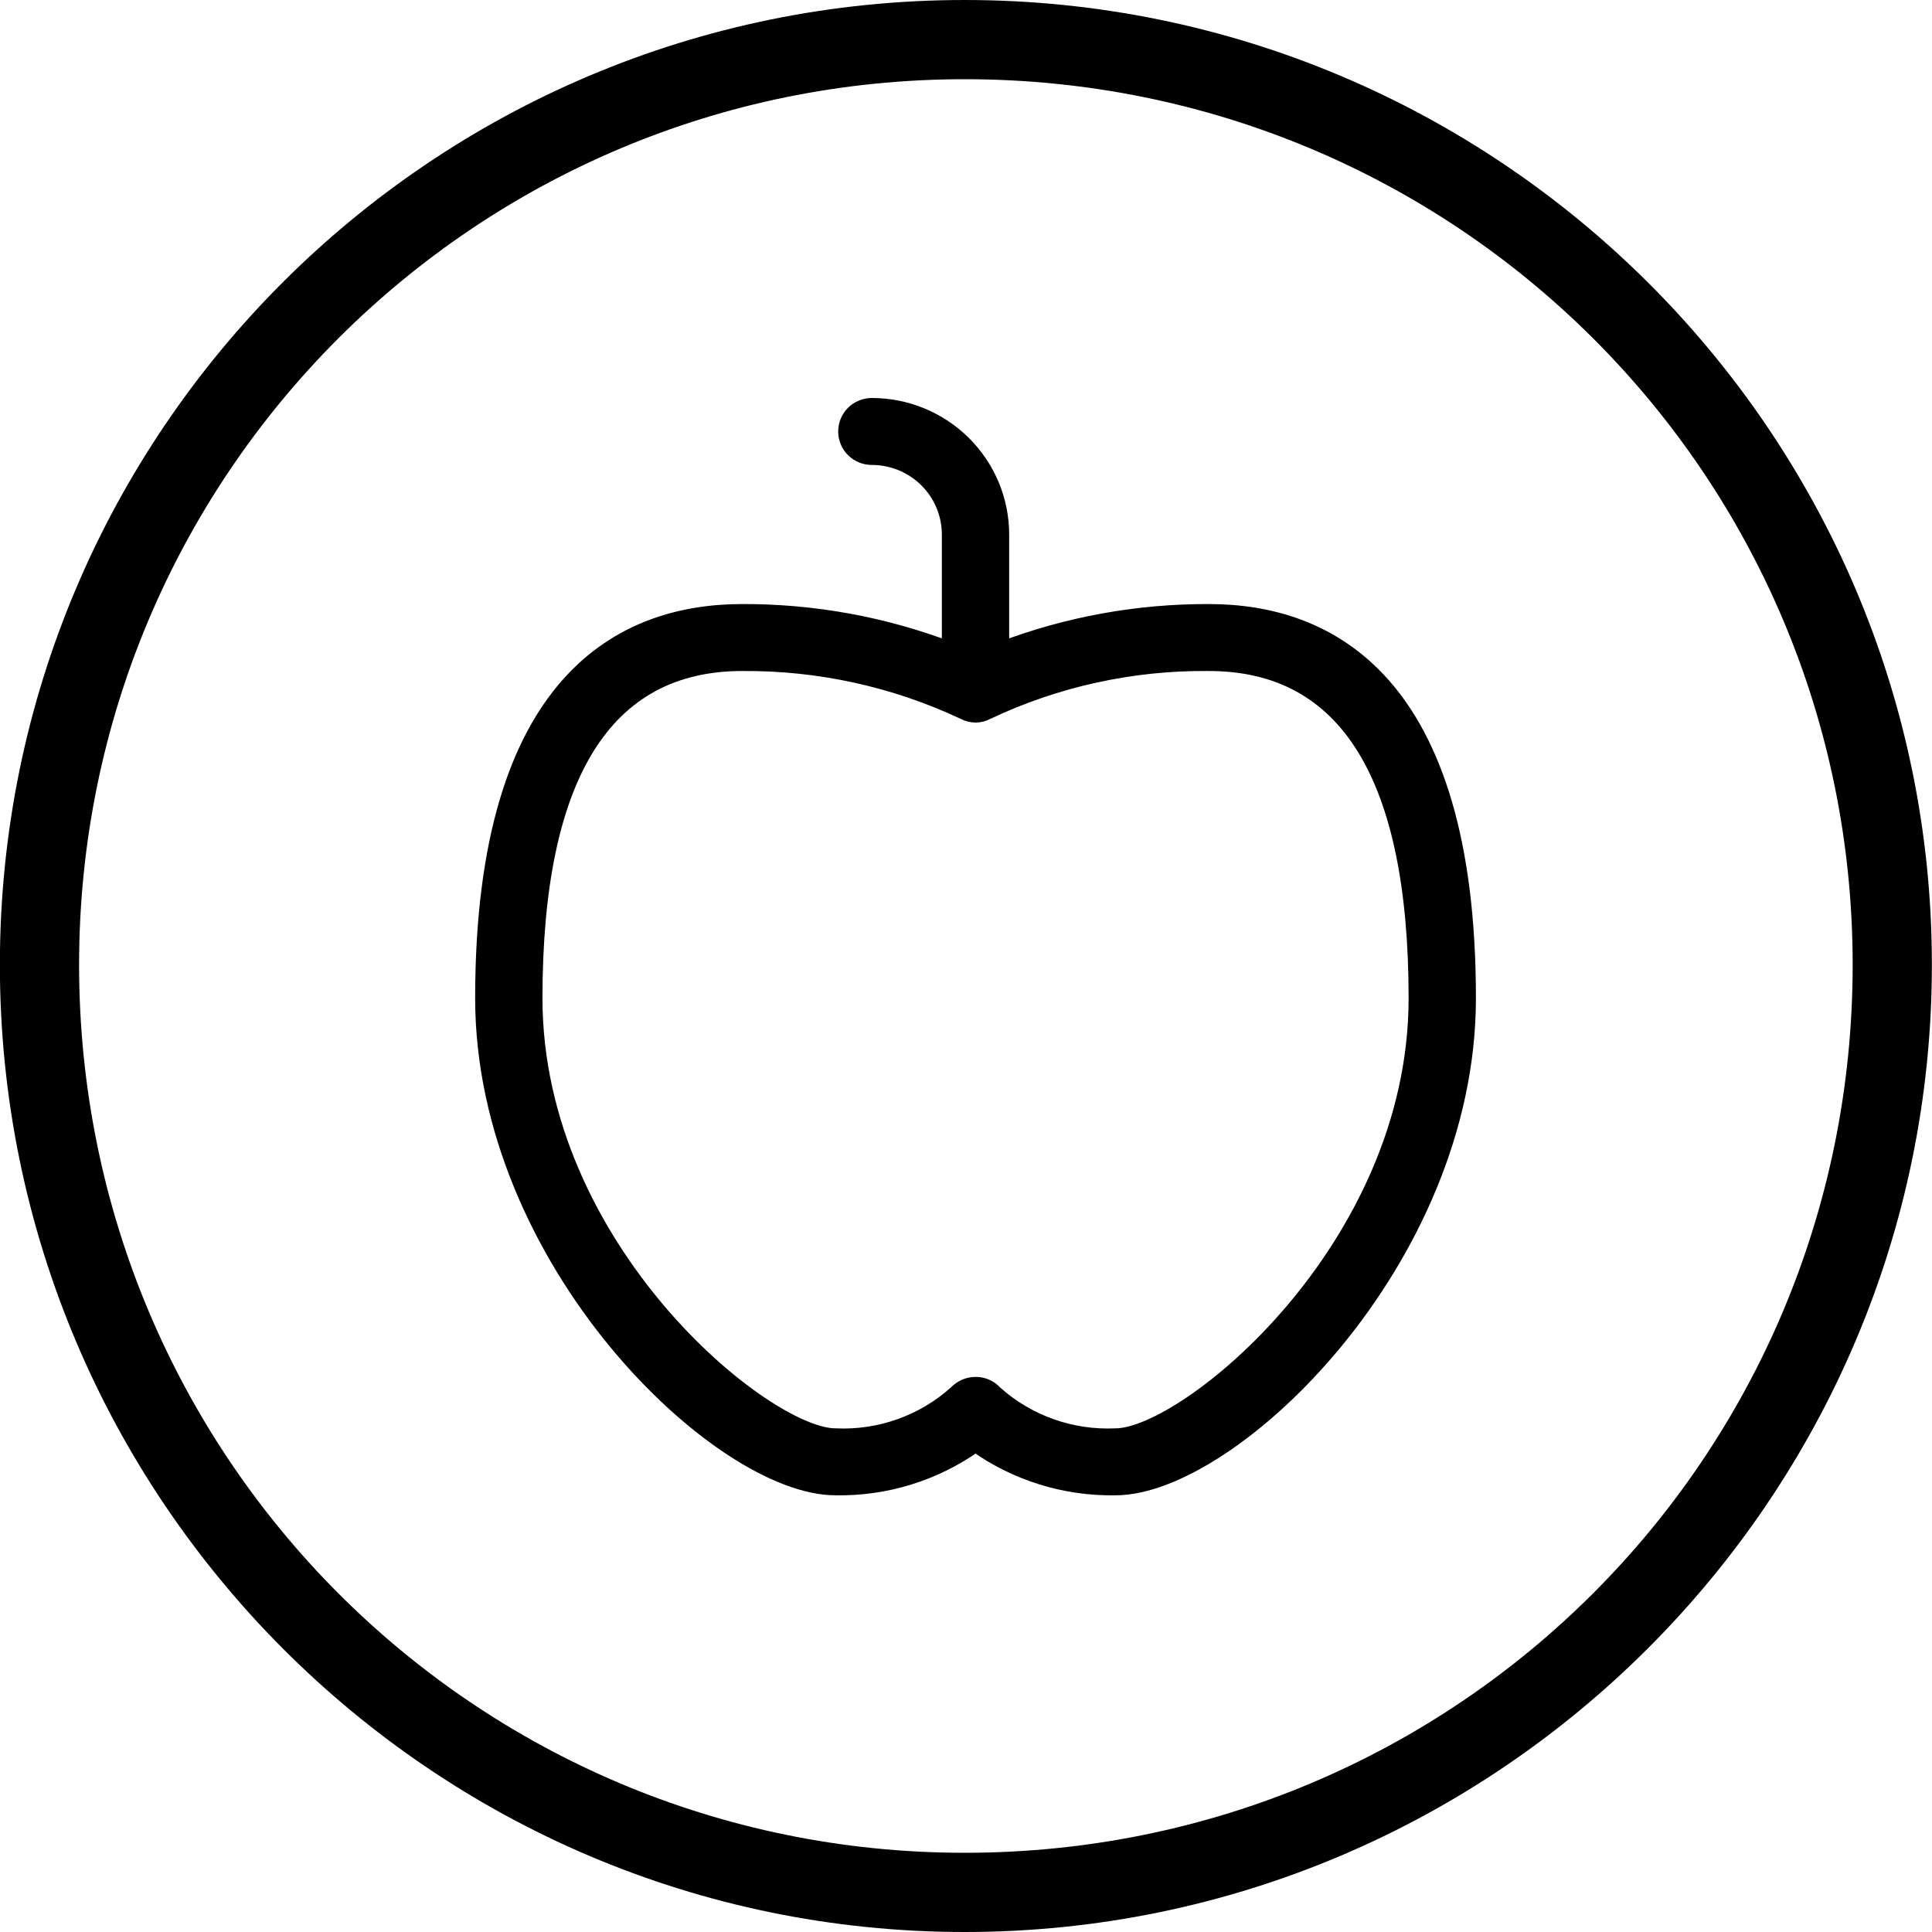
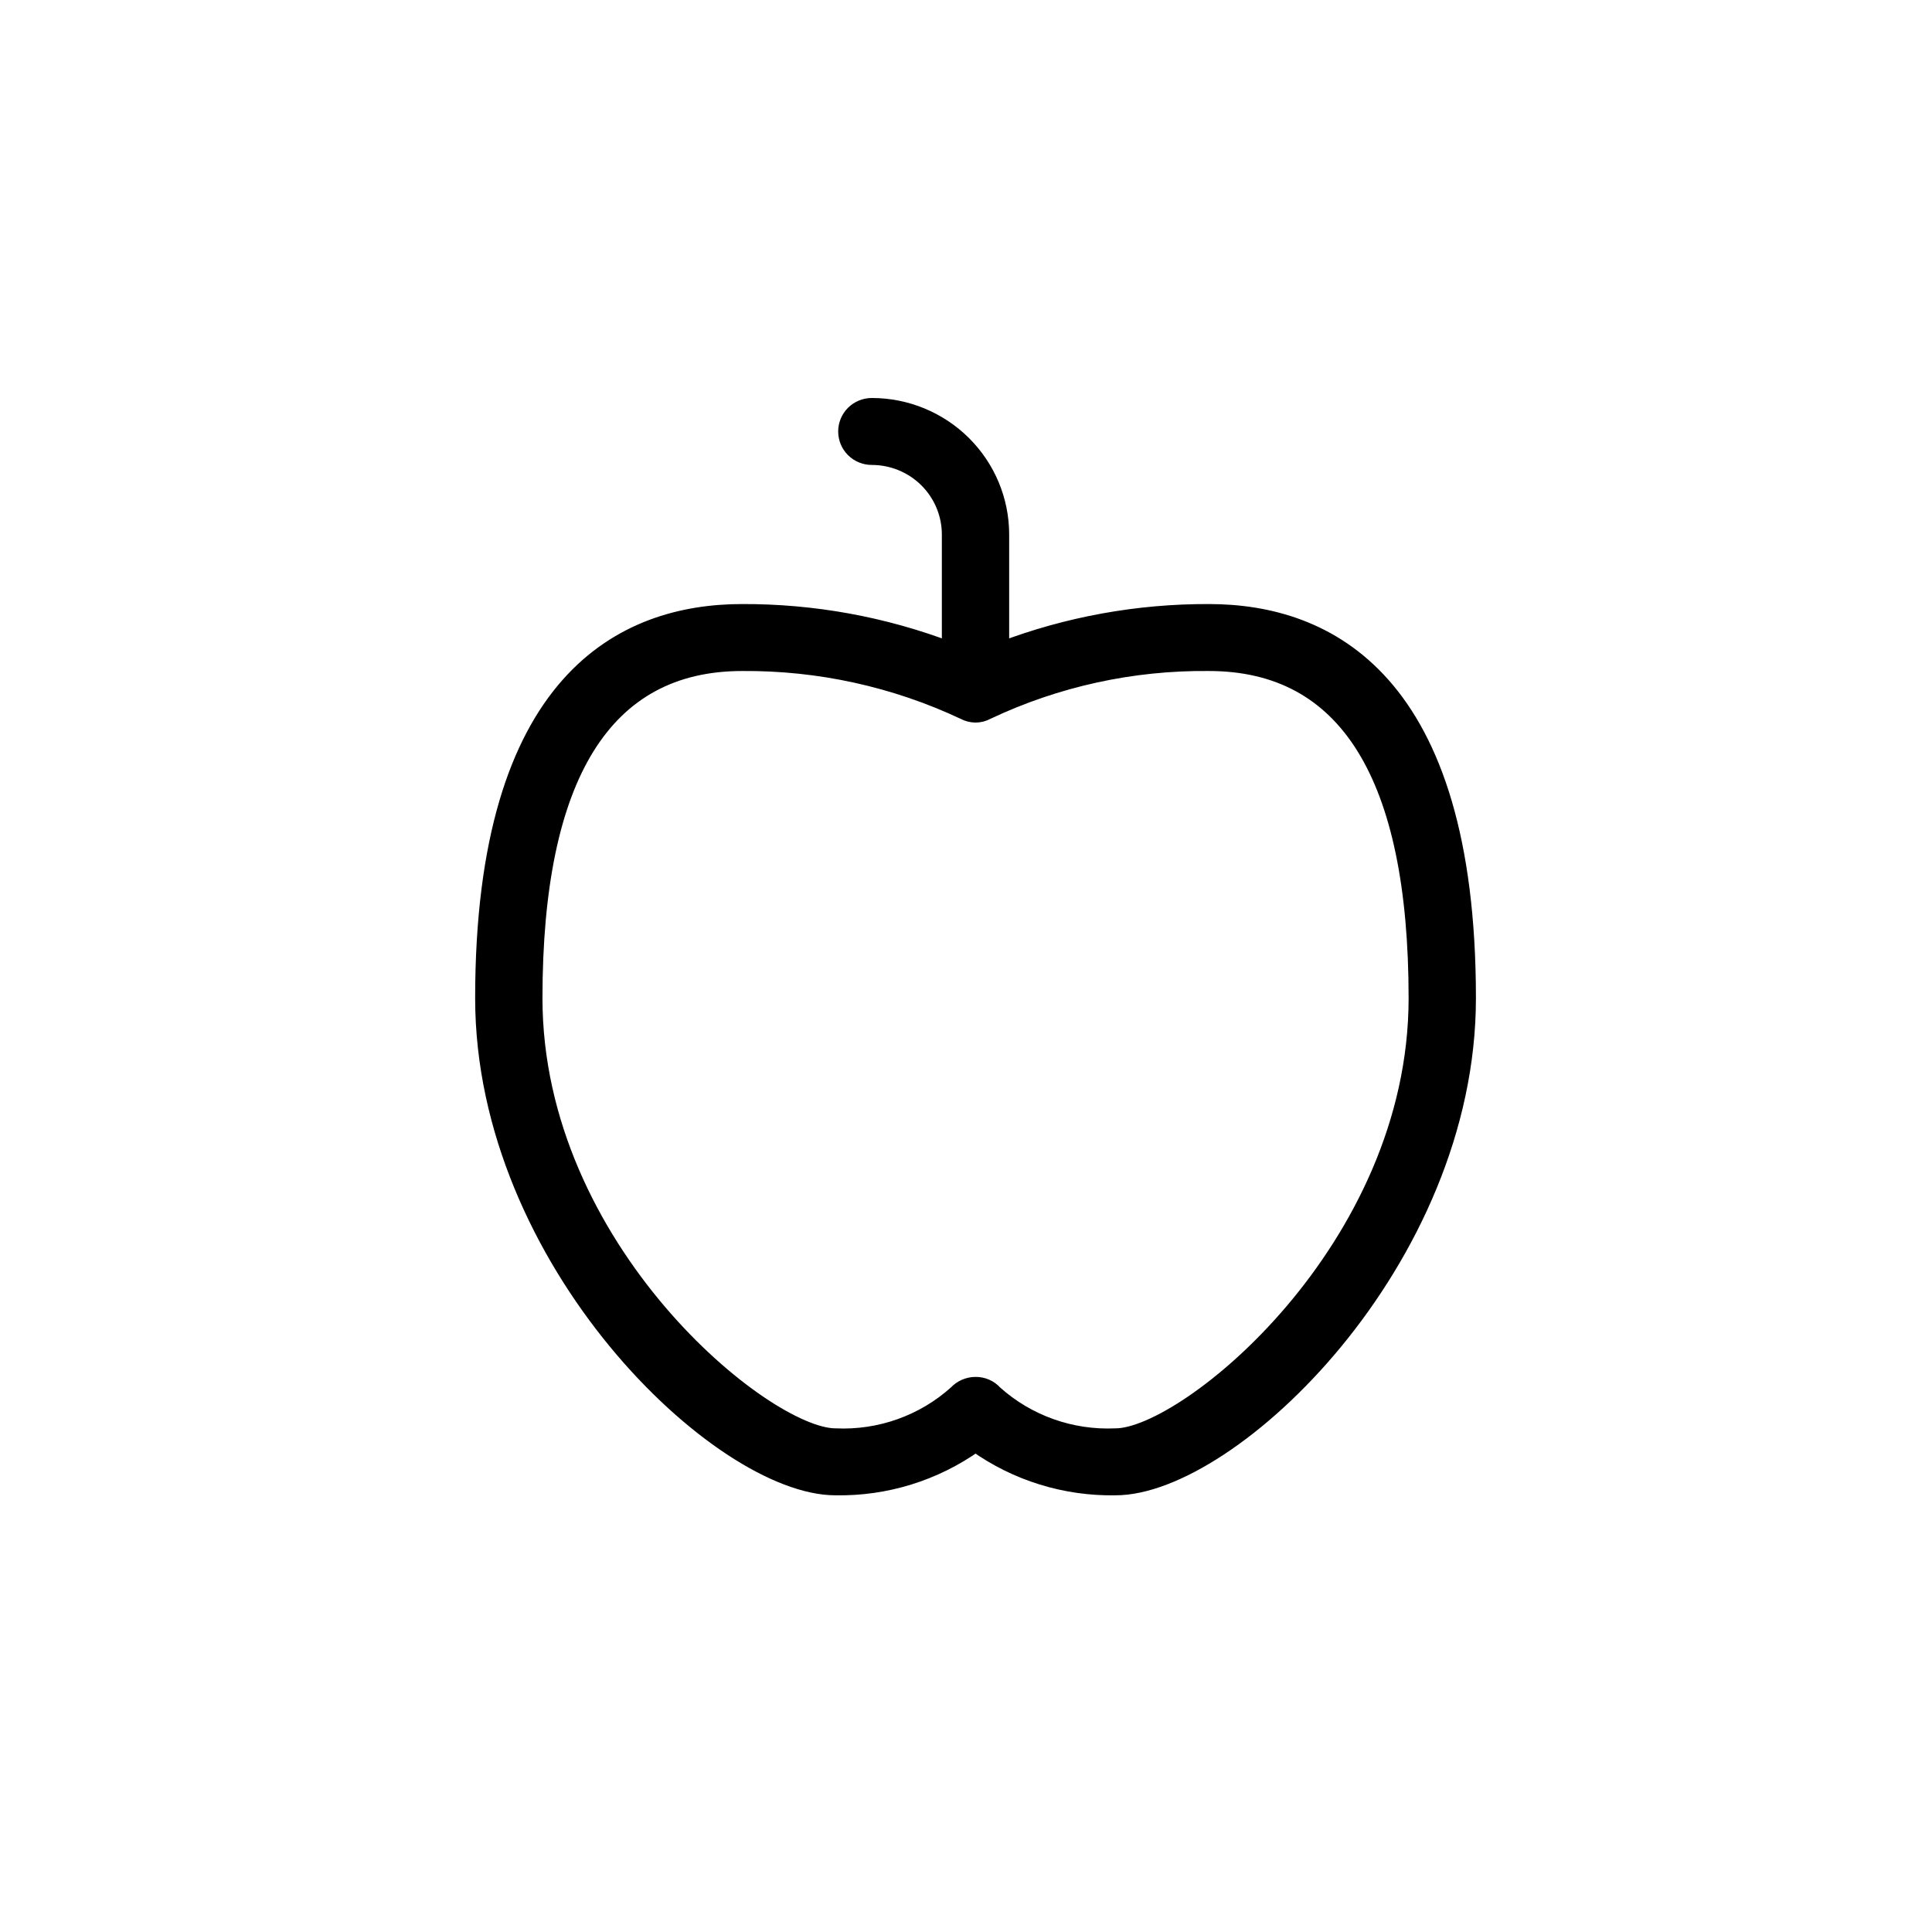
<svg xmlns="http://www.w3.org/2000/svg" width="32" height="32" viewBox="0 0 32 32" fill="none">
  <path d="M20.023 10.133C18.849 10.129 17.684 10.34 16.587 10.757V8.853C16.587 8.287 16.36 7.745 15.958 7.345C15.555 6.945 15.009 6.72 14.44 6.72C14.326 6.72 14.217 6.765 14.136 6.845C14.056 6.925 14.011 7.033 14.011 7.146C14.011 7.26 14.056 7.368 14.136 7.448C14.217 7.528 14.326 7.573 14.44 7.573C14.782 7.573 15.109 7.708 15.351 7.948C15.592 8.188 15.728 8.514 15.728 8.853V10.757C14.632 10.34 13.467 10.129 12.293 10.133C10.334 10.133 7.998 11.243 7.998 16.533C7.998 20.887 11.915 24.639 13.838 24.639C14.669 24.654 15.483 24.402 16.158 23.921C16.833 24.402 17.646 24.654 18.477 24.639C20.401 24.639 24.318 20.887 24.318 16.533C24.318 11.243 21.982 10.133 20.023 10.133ZM18.477 23.786C17.742 23.819 17.023 23.564 16.477 23.074C16.437 23.029 16.388 22.993 16.332 22.969C16.277 22.945 16.217 22.933 16.157 22.934C16.097 22.934 16.039 22.947 15.985 22.97C15.93 22.994 15.881 23.028 15.841 23.071C15.295 23.563 14.575 23.82 13.838 23.786C12.671 23.786 8.857 20.694 8.857 16.533C8.857 12.852 10.013 10.986 12.293 10.986C13.563 10.976 14.819 11.251 15.967 11.791C16.026 11.823 16.091 11.839 16.158 11.84C16.224 11.84 16.29 11.823 16.348 11.791C17.495 11.248 18.752 10.973 20.023 10.986C22.303 10.986 23.459 12.852 23.459 16.533C23.459 20.694 19.644 23.786 18.477 23.786Z" fill="black" stroke="black" stroke-width="0.256" />
-   <path d="M15.978 -0C24.803 -0 31.998 7.155 31.998 15.98C31.998 24.805 24.803 32 15.978 32C7.154 32 -0.002 24.805 -0.002 15.98C-0.002 7.155 7.154 -0 15.978 -0ZM15.978 1.312C7.869 1.312 1.31 7.871 1.31 15.98C1.31 24.129 7.869 30.688 15.978 30.688C24.127 30.688 30.686 24.129 30.686 15.98C30.686 7.871 24.127 1.312 15.978 1.312Z" fill="black" />
</svg>